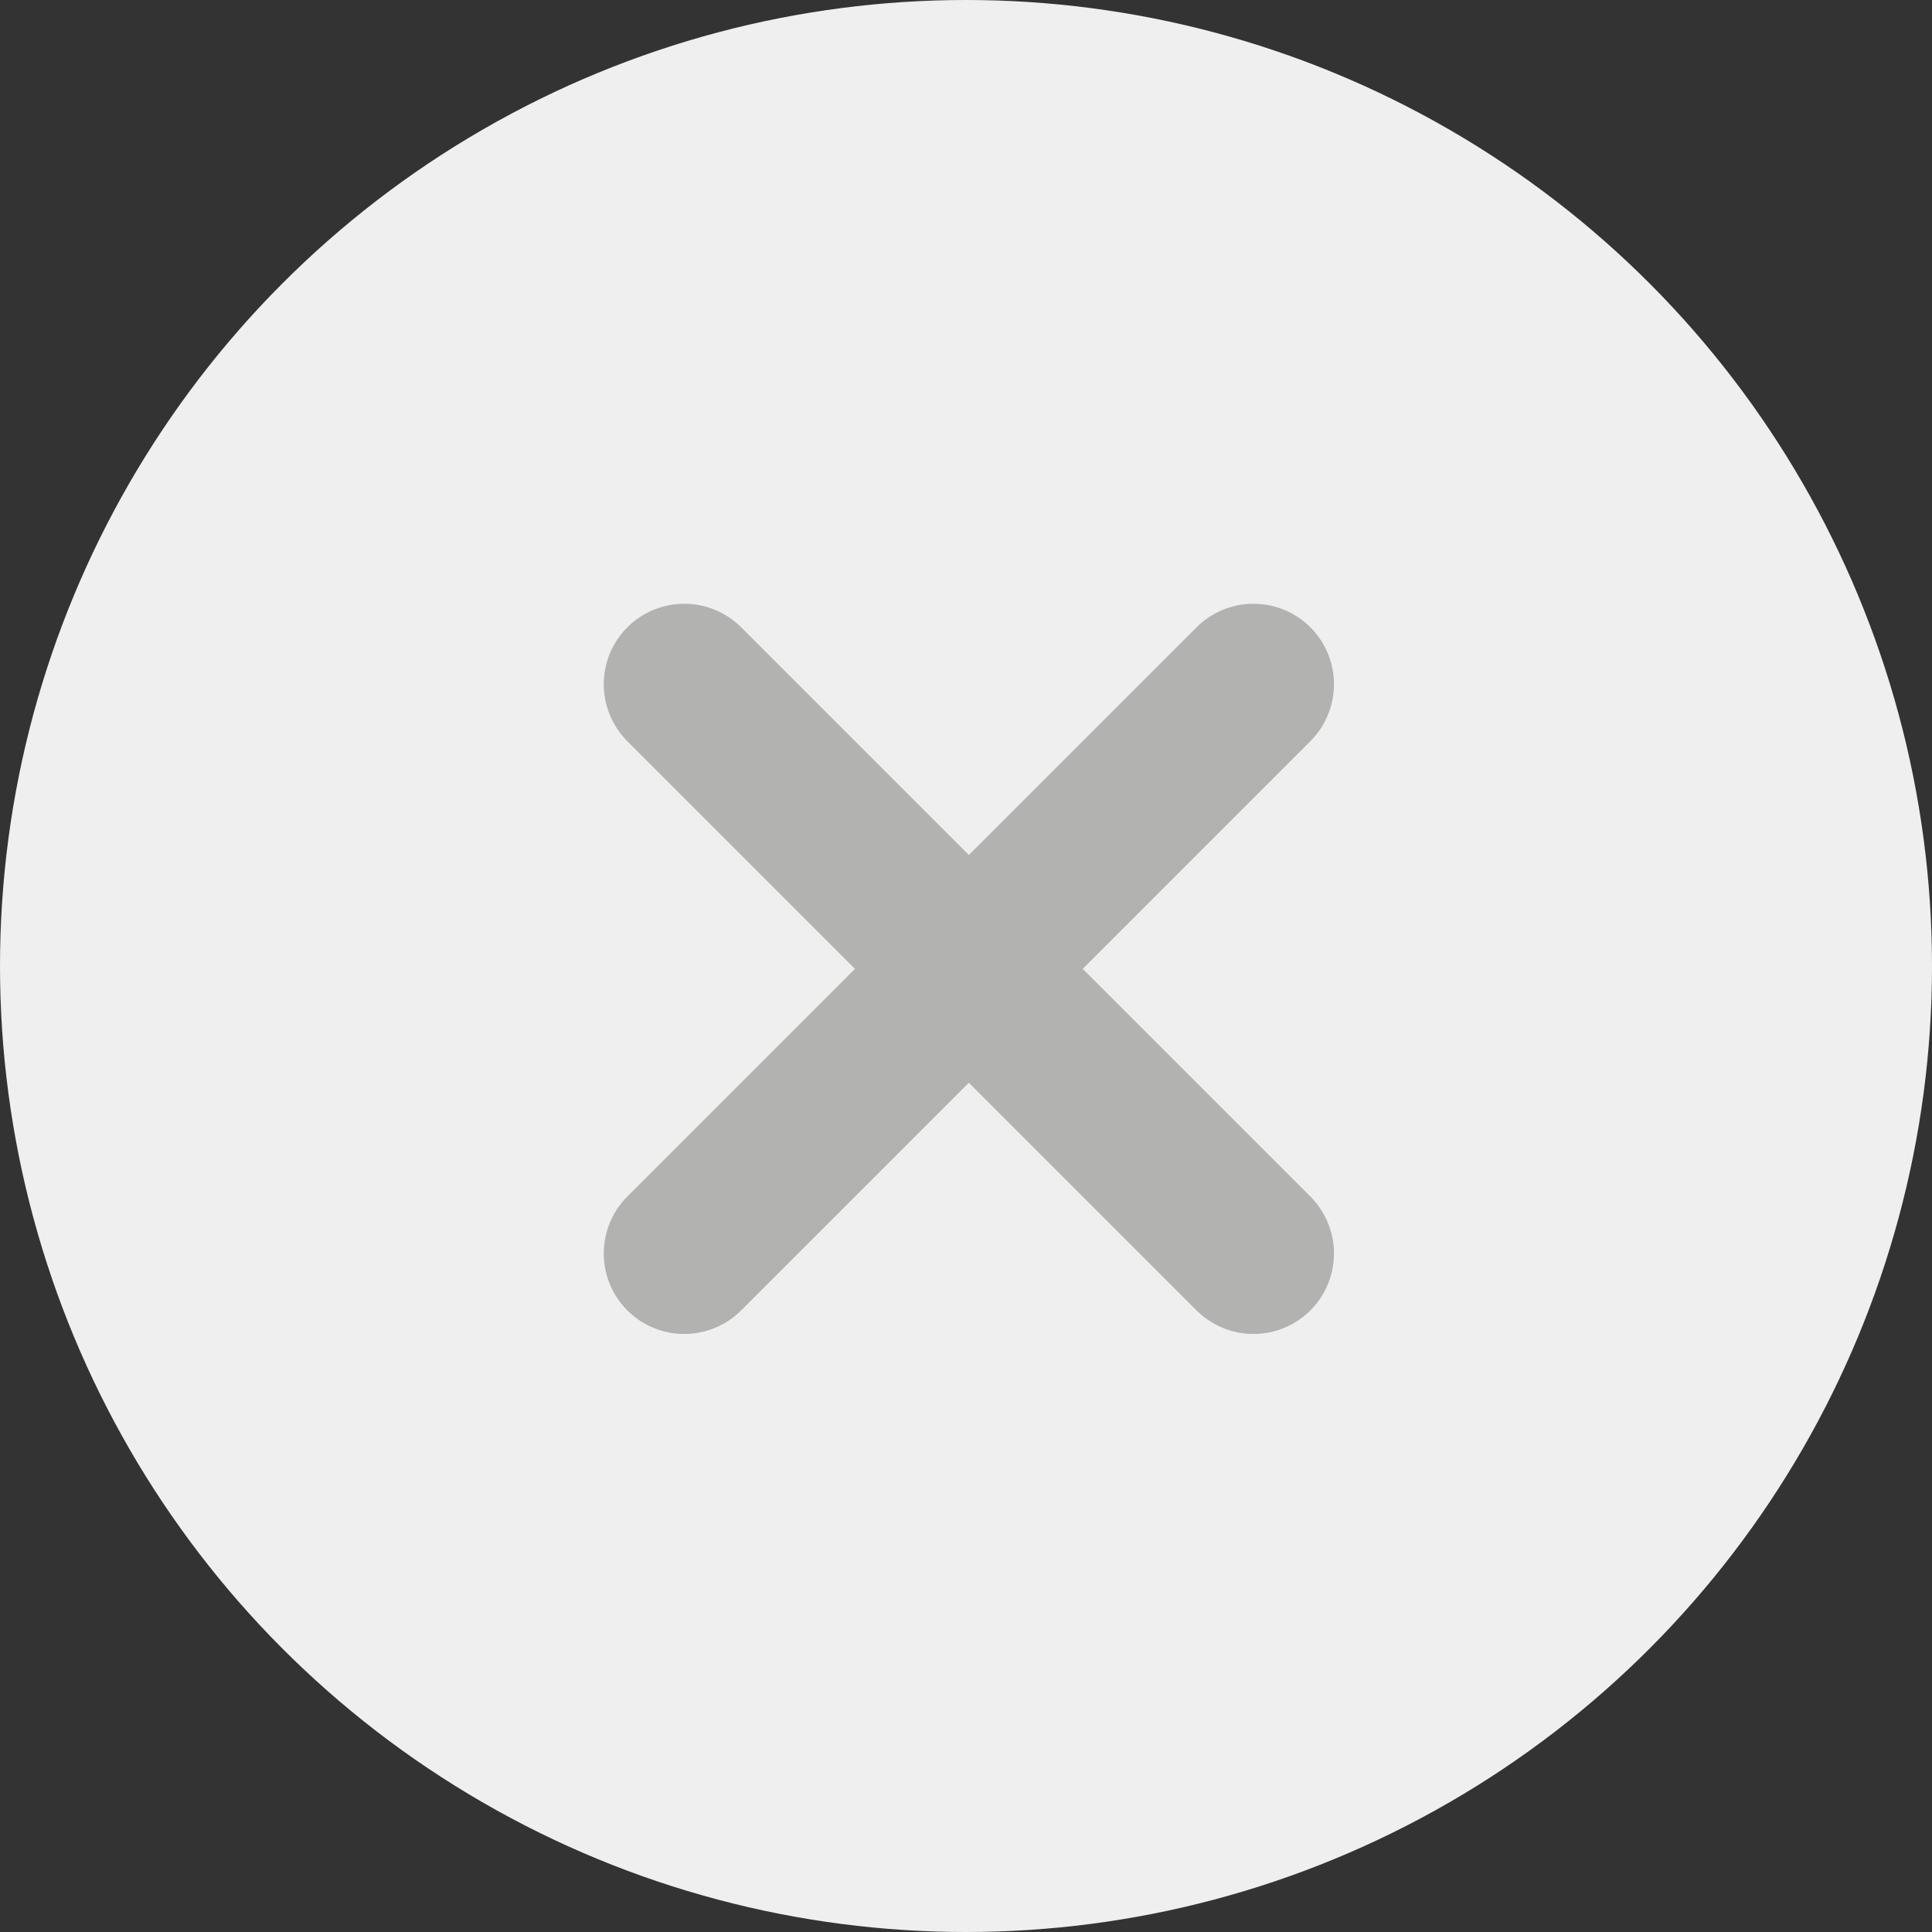
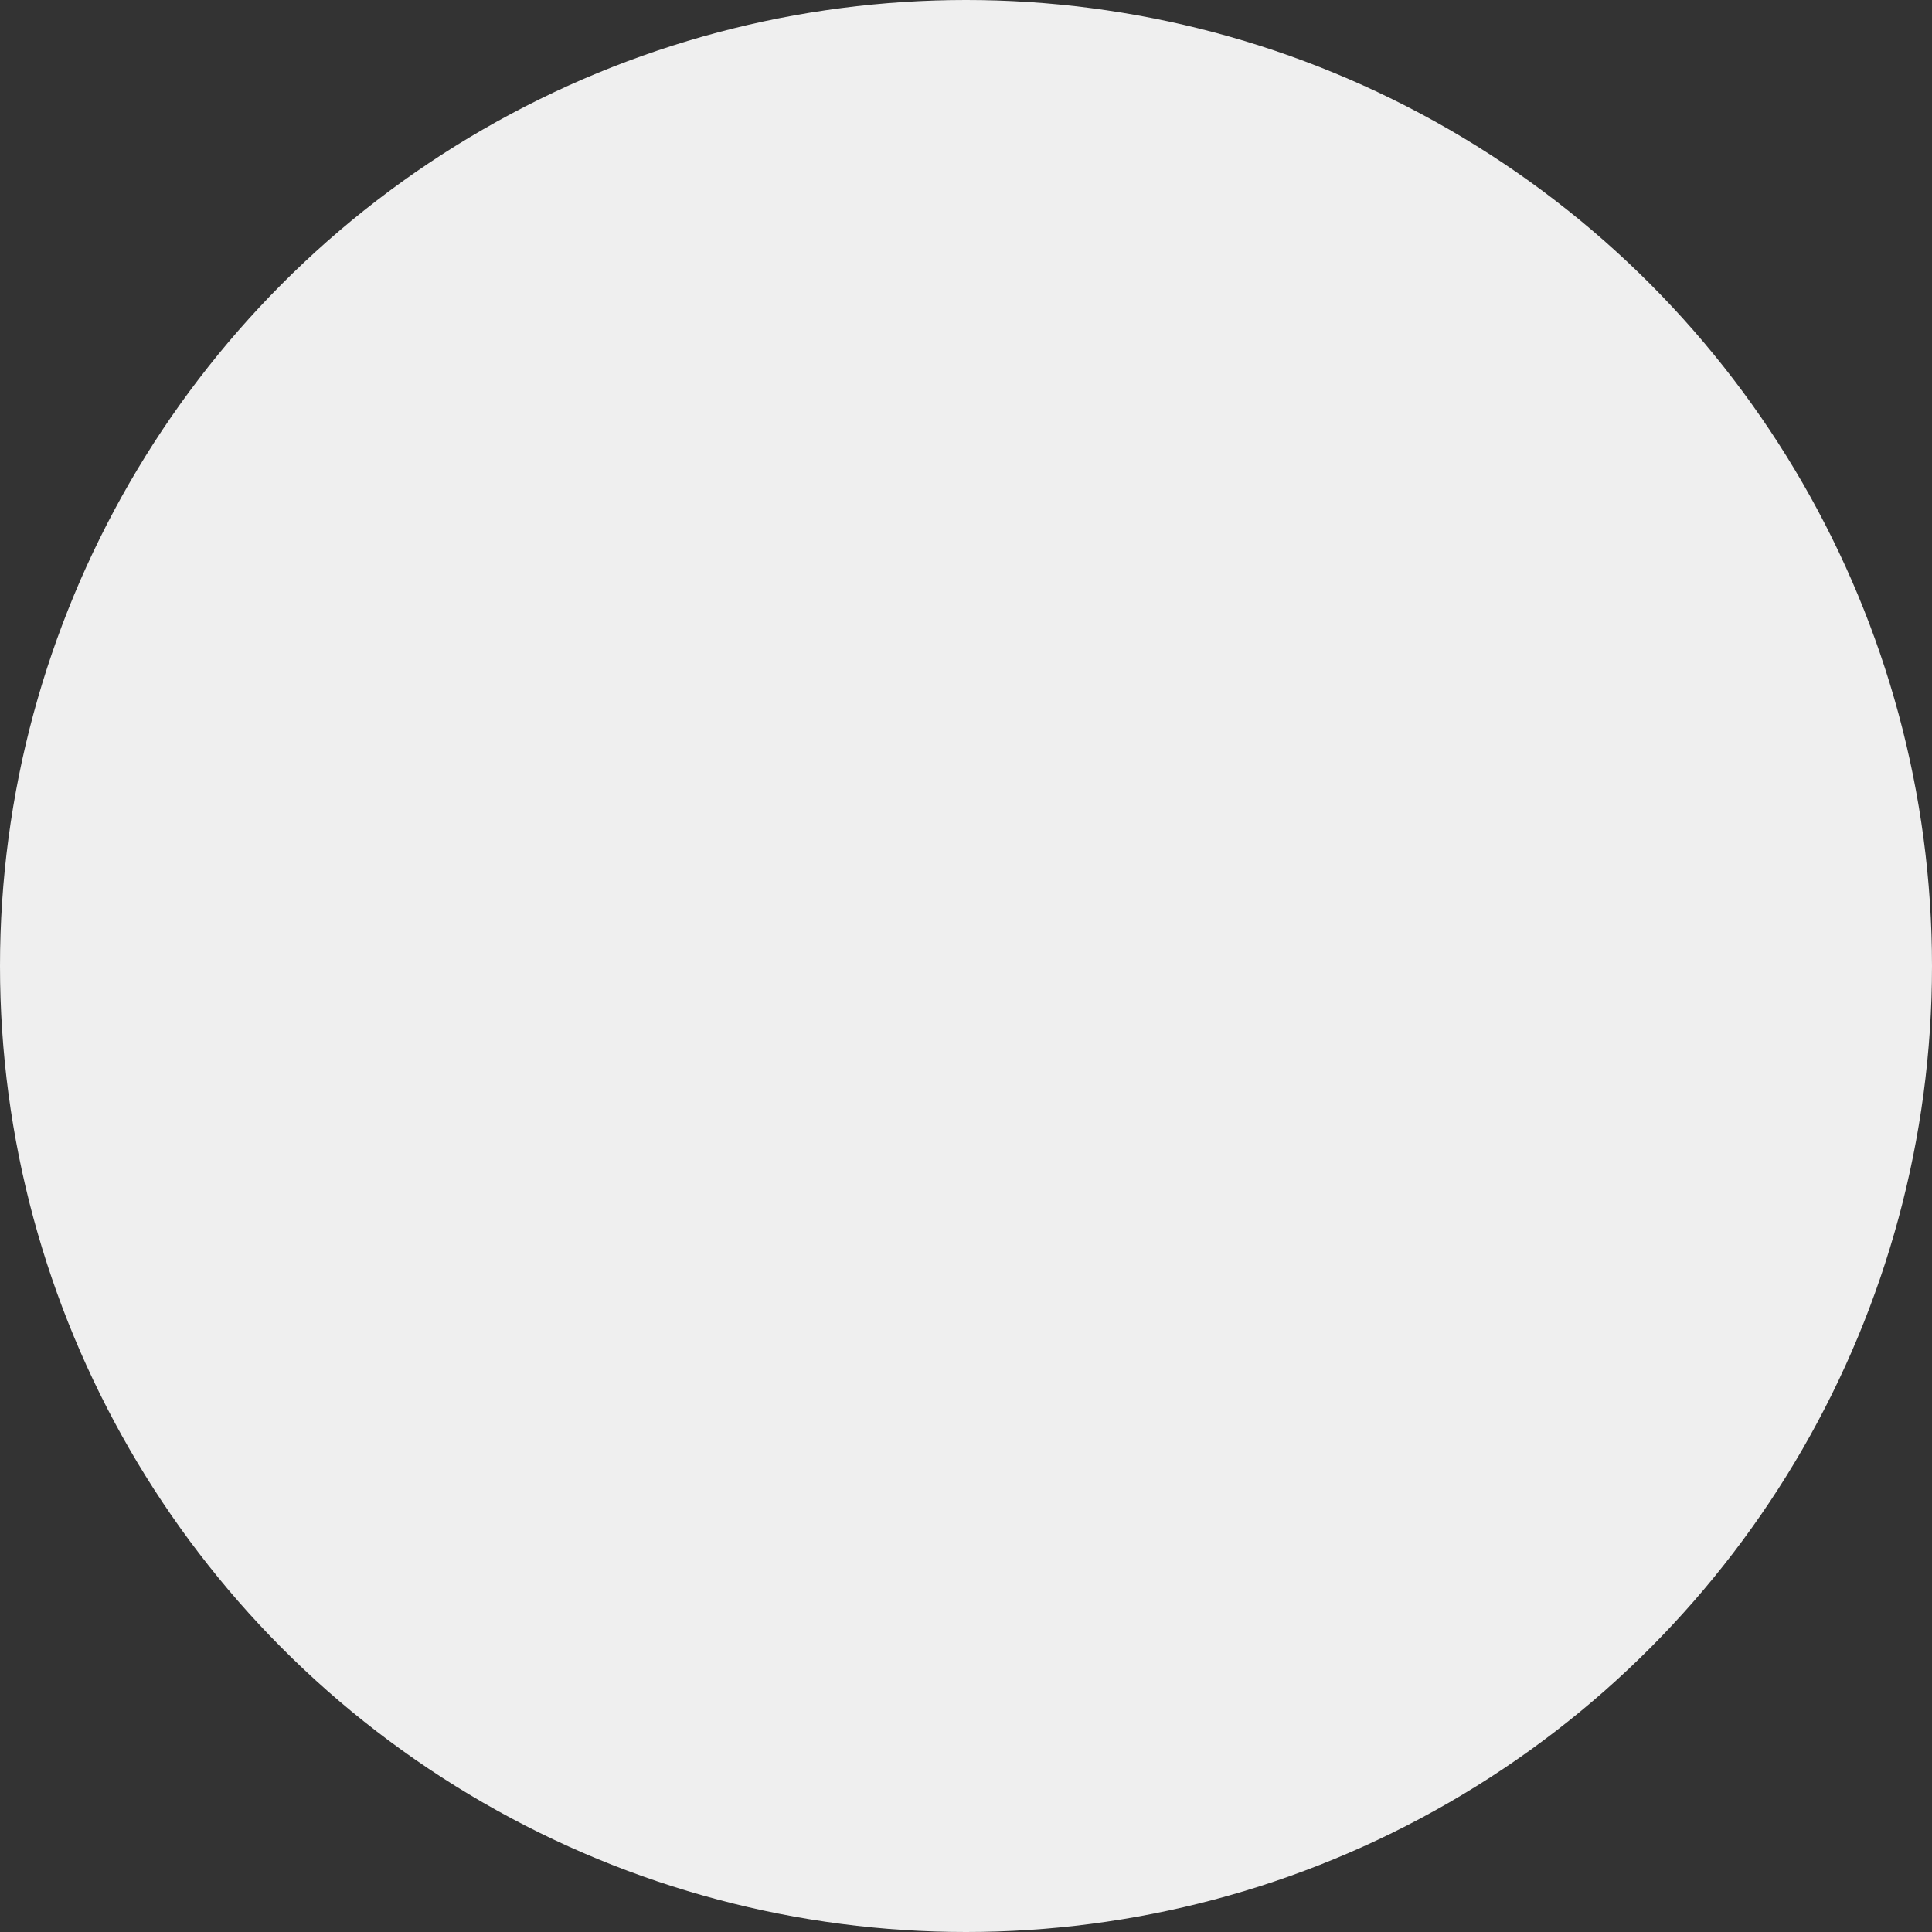
<svg xmlns="http://www.w3.org/2000/svg" width="24" height="24" viewBox="0 0 24 24">
  <rect x="0" y="0" width="24" height="24" fill="#333333" stroke="none" />
  <g id="Gruppe_2170" data-name="Gruppe 2170" transform="translate(-890 -920)">
    <g id="Gruppe_2164" data-name="Gruppe 2164" transform="translate(0 190)">
      <circle id="Ellipse_195" data-name="Ellipse 195" cx="12" cy="12" r="12" transform="translate(890 730)" fill="#efefef" />
    </g>
    <g id="Gruppe_2175" data-name="Gruppe 2175">
-       <line id="u" x2="10" transform="translate(898.5 928.5) rotate(45)" fill="none" stroke="#b2b2b0" stroke-linecap="round" stroke-width="2" />
-       <line id="u-2" data-name="u" x2="10" transform="translate(905.571 928.5) rotate(135)" fill="none" stroke="#b2b2b0" stroke-linecap="round" stroke-width="2" />
-     </g>
+       </g>
  </g>
</svg>